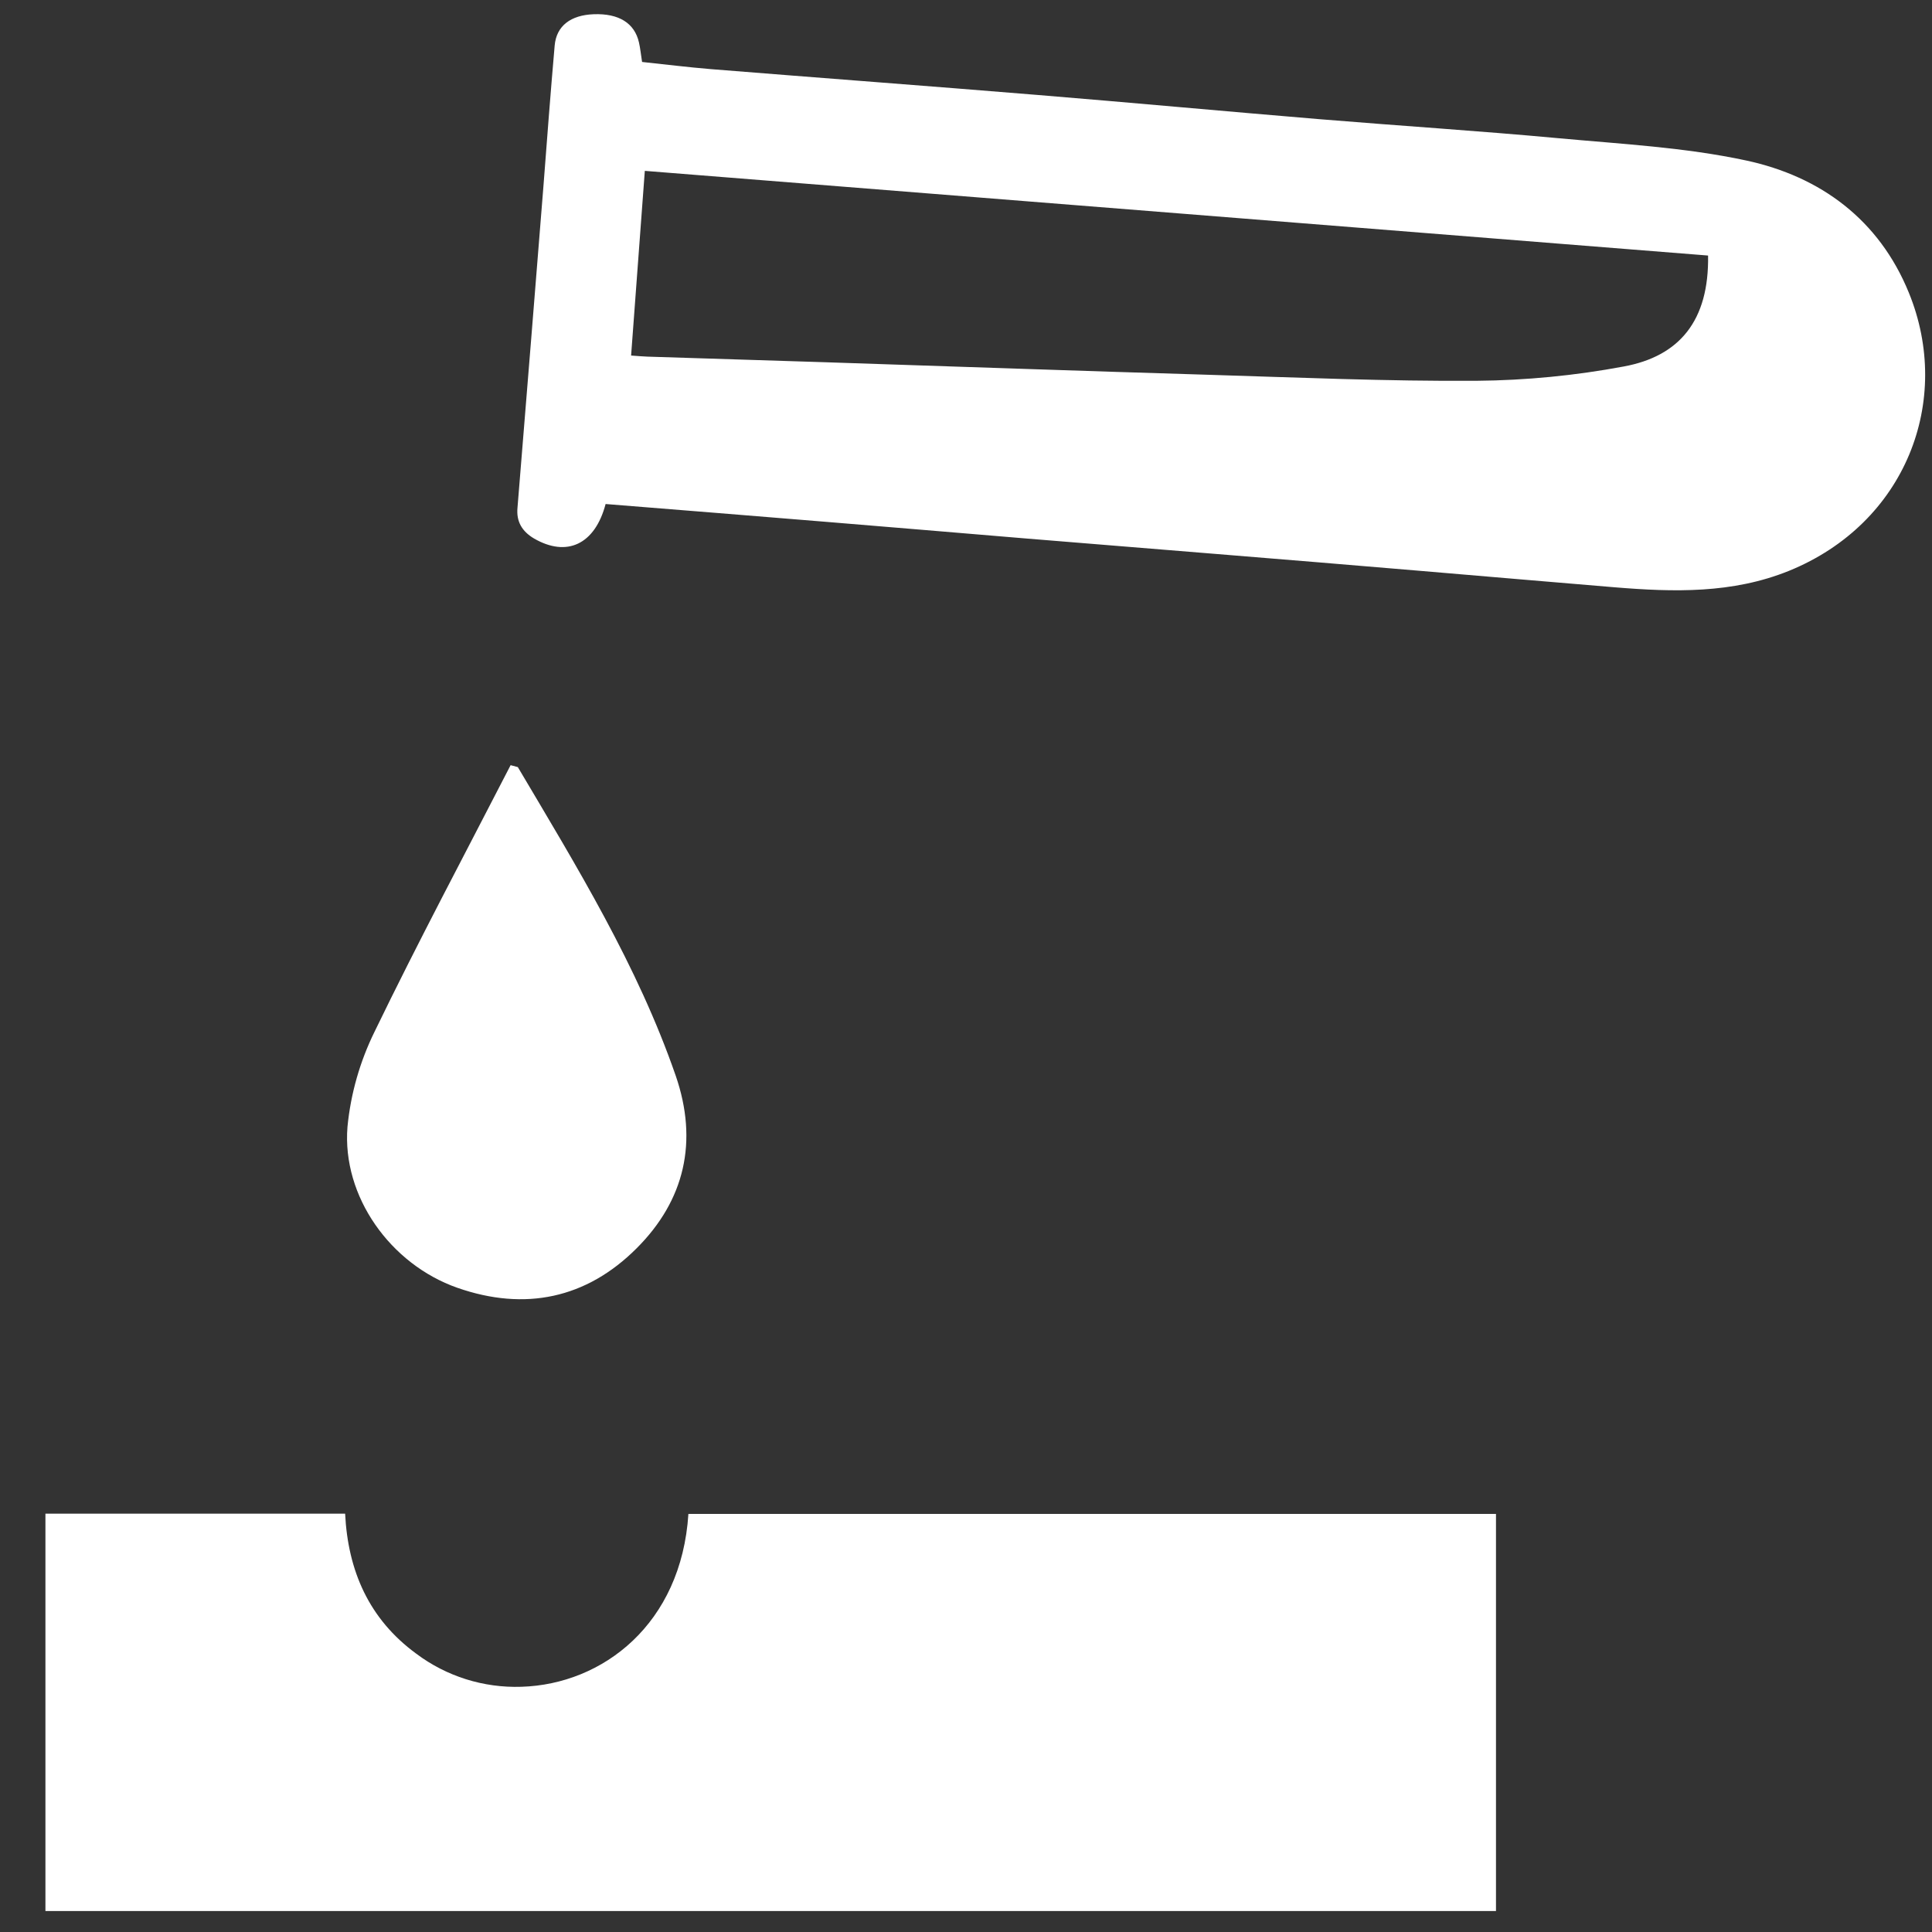
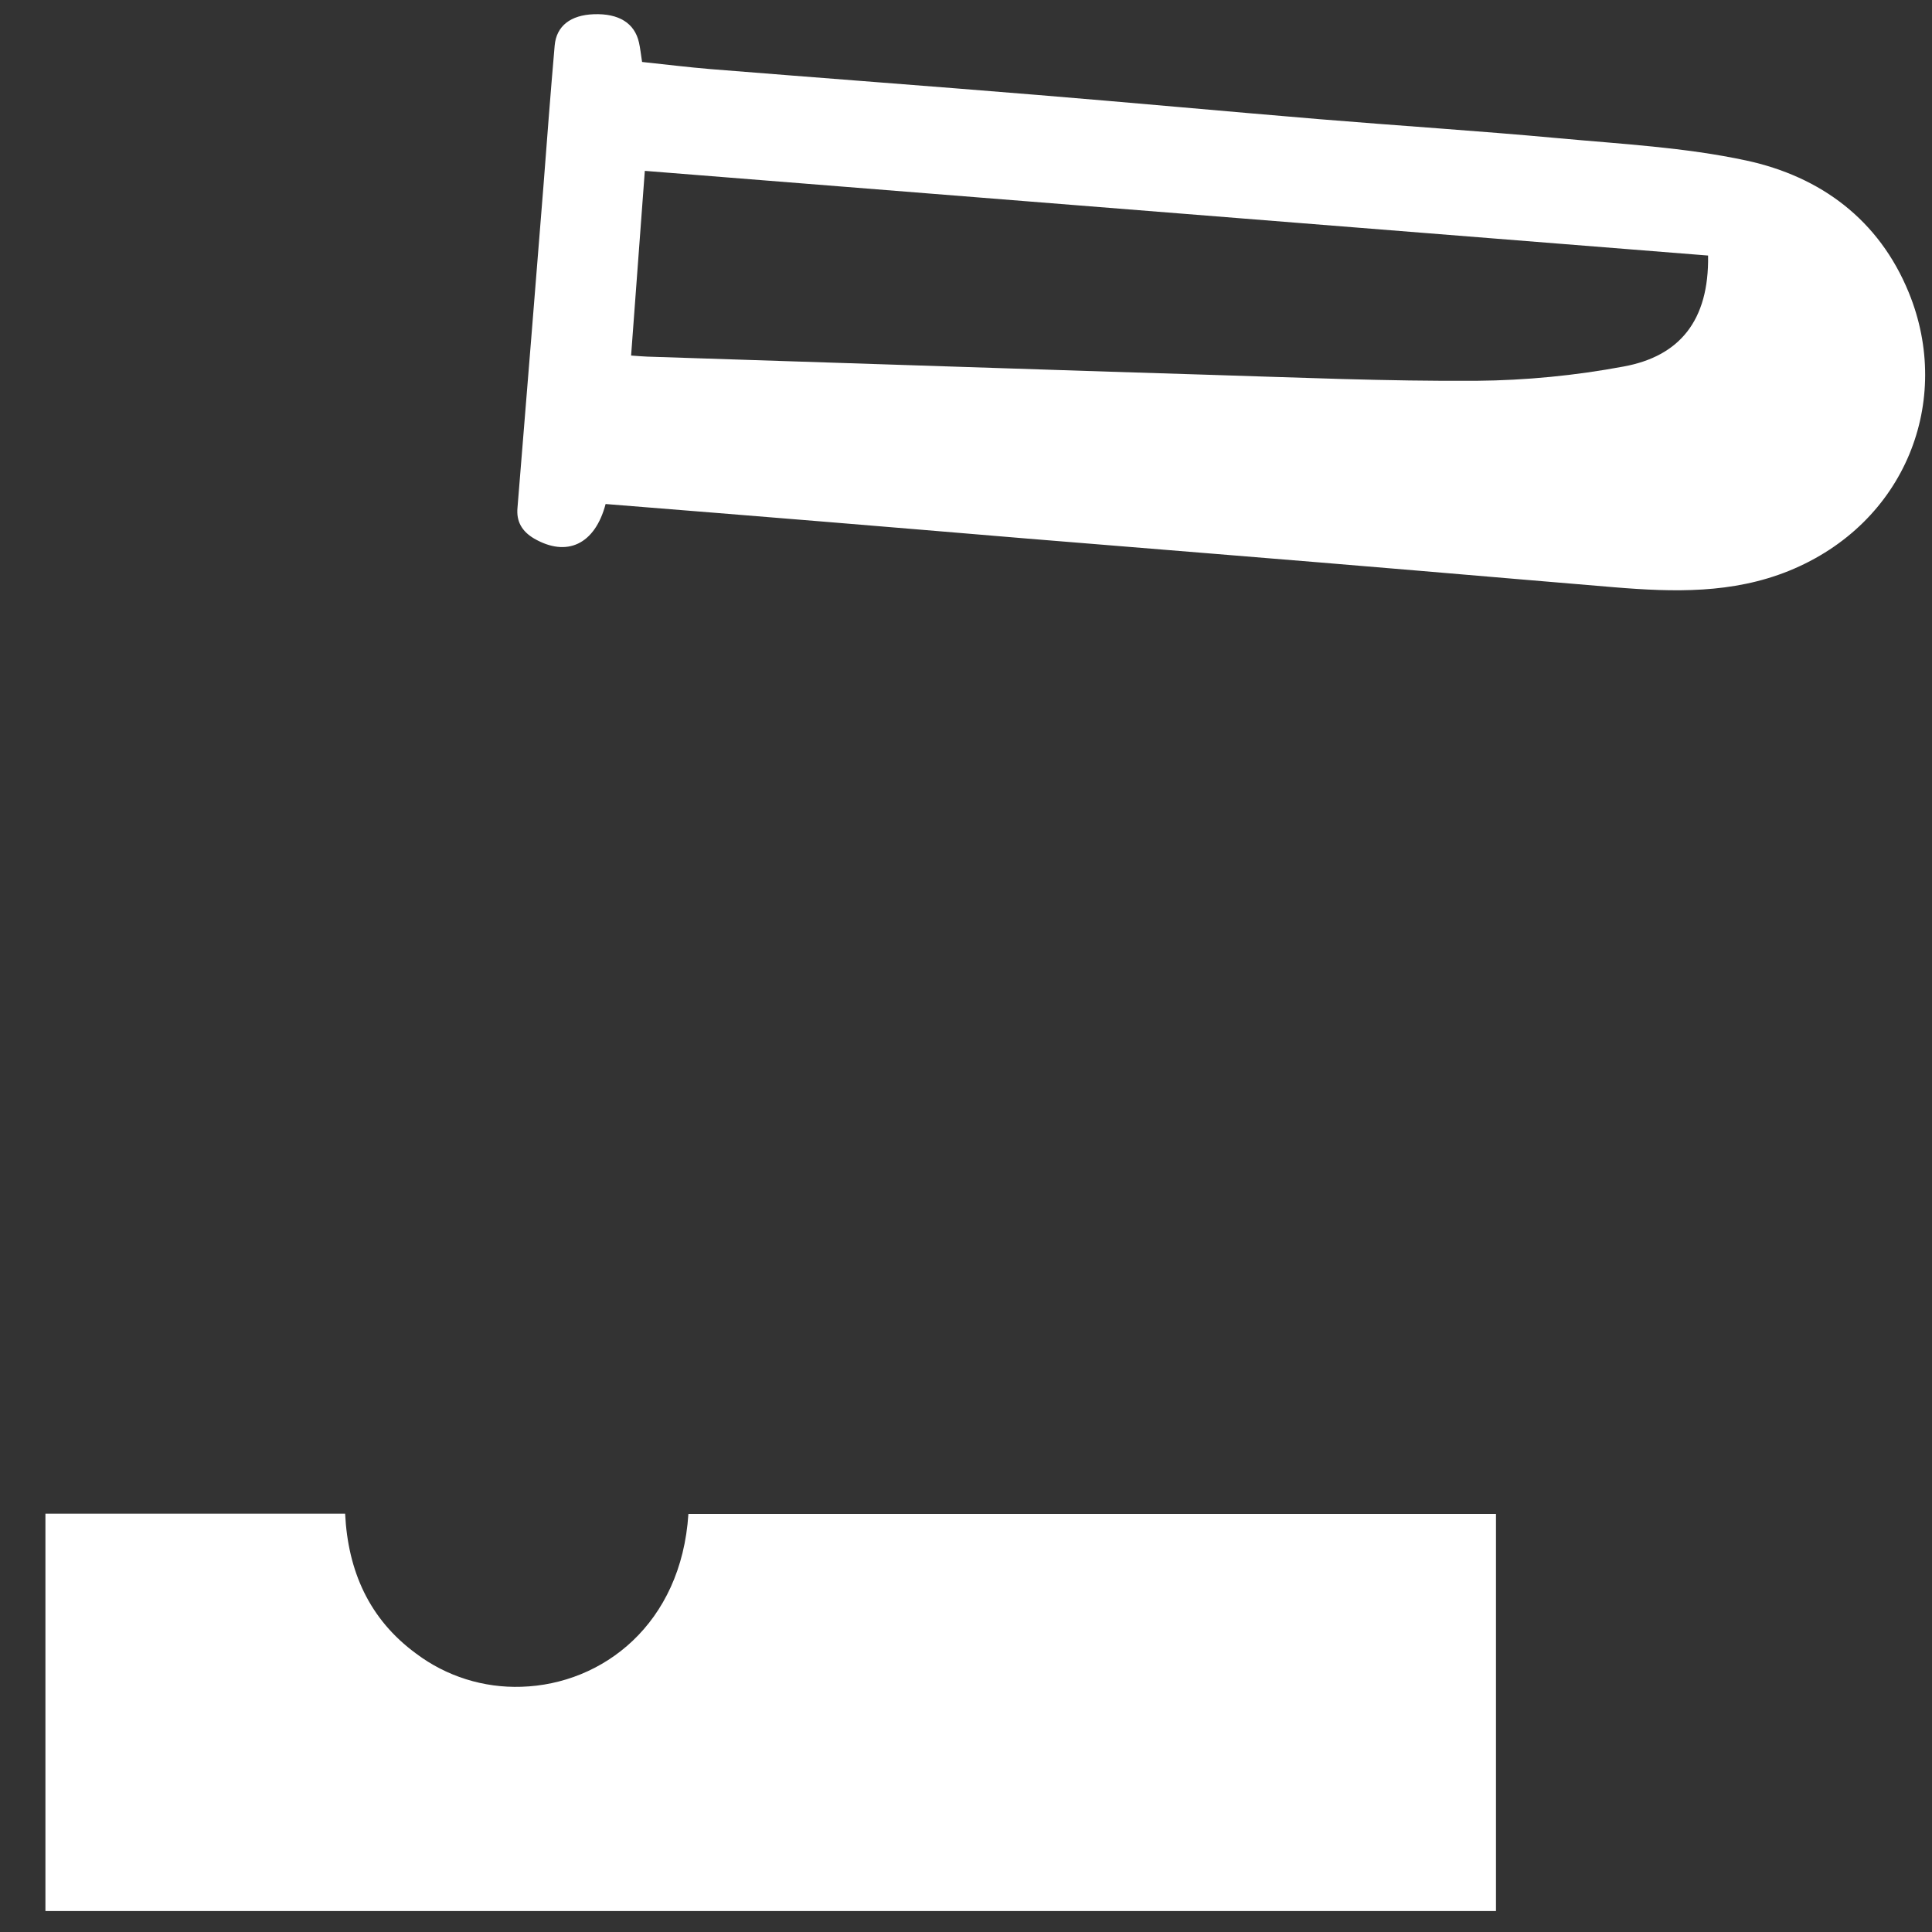
<svg xmlns="http://www.w3.org/2000/svg" width="41" height="41" viewBox="0 0 41 41" fill="none">
  <rect x="0" y="0" width="41" height="41" fill="#333333" stroke="none" />
  <path d="M31.747 40.555H0.964V32.122H7.324C7.384 33.34 7.834 34.361 8.831 35.092C9.473 35.575 10.262 35.823 11.065 35.796C12.792 35.744 14.459 34.464 14.609 32.128H31.747L31.747 40.555Z" fill="white" />
-   <path d="M12.852 10.696C12.624 11.559 12.026 11.828 11.335 11.429C11.077 11.277 10.954 11.067 10.982 10.774C11.078 9.575 11.176 8.376 11.274 7.176C11.361 6.104 11.447 5.031 11.532 3.958C11.608 2.96 11.684 1.963 11.771 0.966C11.808 0.548 12.112 0.32 12.6 0.302C13.133 0.282 13.468 0.491 13.56 0.902C13.588 1.024 13.6 1.151 13.626 1.315C14.112 1.366 14.598 1.427 15.086 1.467C17.396 1.653 19.707 1.825 22.017 2.015C24.012 2.178 26.004 2.363 27.998 2.529C29.689 2.669 31.383 2.777 33.072 2.933C34.404 3.056 35.755 3.126 37.057 3.406C38.635 3.746 39.876 4.662 40.508 6.21C41.446 8.504 40.442 11.107 37.965 12.114C36.763 12.601 35.516 12.566 34.263 12.463C32.887 12.35 31.512 12.229 30.136 12.114C28.697 11.992 27.259 11.874 25.821 11.757C24.469 11.647 23.119 11.537 21.768 11.427C20.355 11.31 18.942 11.189 17.528 11.074C15.977 10.946 14.426 10.823 12.852 10.696ZM13.393 7.545C13.538 7.555 13.637 7.565 13.735 7.568C15.002 7.609 16.269 7.649 17.535 7.688C20.234 7.777 22.933 7.872 25.631 7.953C27.535 8.011 29.433 8.093 31.334 8.081C32.383 8.072 33.43 7.97 34.461 7.777C35.637 7.56 36.271 6.809 36.248 5.423L13.684 3.626C13.586 4.961 13.491 6.242 13.393 7.545Z" fill="white" />
-   <path d="M10.989 16.279C12.241 18.394 13.53 20.489 14.34 22.829C14.821 24.225 14.53 25.472 13.511 26.49C12.445 27.557 11.14 27.831 9.703 27.328C8.287 26.83 7.255 25.391 7.374 23.913C7.442 23.212 7.637 22.529 7.948 21.896C8.87 19.992 9.867 18.121 10.836 16.238L10.989 16.279Z" fill="white" />
+   <path d="M12.852 10.696C12.624 11.559 12.026 11.828 11.335 11.429C11.077 11.277 10.954 11.067 10.982 10.774C11.078 9.575 11.176 8.376 11.274 7.176C11.361 6.104 11.447 5.031 11.532 3.958C11.608 2.96 11.684 1.963 11.771 0.966C11.808 0.548 12.112 0.32 12.6 0.302C13.133 0.282 13.468 0.491 13.56 0.902C13.588 1.024 13.6 1.151 13.626 1.315C14.112 1.366 14.598 1.427 15.086 1.467C17.396 1.653 19.707 1.825 22.017 2.015C24.012 2.178 26.004 2.363 27.998 2.529C29.689 2.669 31.383 2.777 33.072 2.933C34.404 3.056 35.755 3.126 37.057 3.406C38.635 3.746 39.876 4.662 40.508 6.21C41.446 8.504 40.442 11.107 37.965 12.114C36.763 12.601 35.516 12.566 34.263 12.463C32.887 12.35 31.512 12.229 30.136 12.114C28.697 11.992 27.259 11.874 25.821 11.757C24.469 11.647 23.119 11.537 21.768 11.427C20.355 11.31 18.942 11.189 17.528 11.074C15.977 10.946 14.426 10.823 12.852 10.696ZM13.393 7.545C13.538 7.555 13.637 7.565 13.735 7.568C20.234 7.777 22.933 7.872 25.631 7.953C27.535 8.011 29.433 8.093 31.334 8.081C32.383 8.072 33.43 7.97 34.461 7.777C35.637 7.56 36.271 6.809 36.248 5.423L13.684 3.626C13.586 4.961 13.491 6.242 13.393 7.545Z" fill="white" />
</svg>